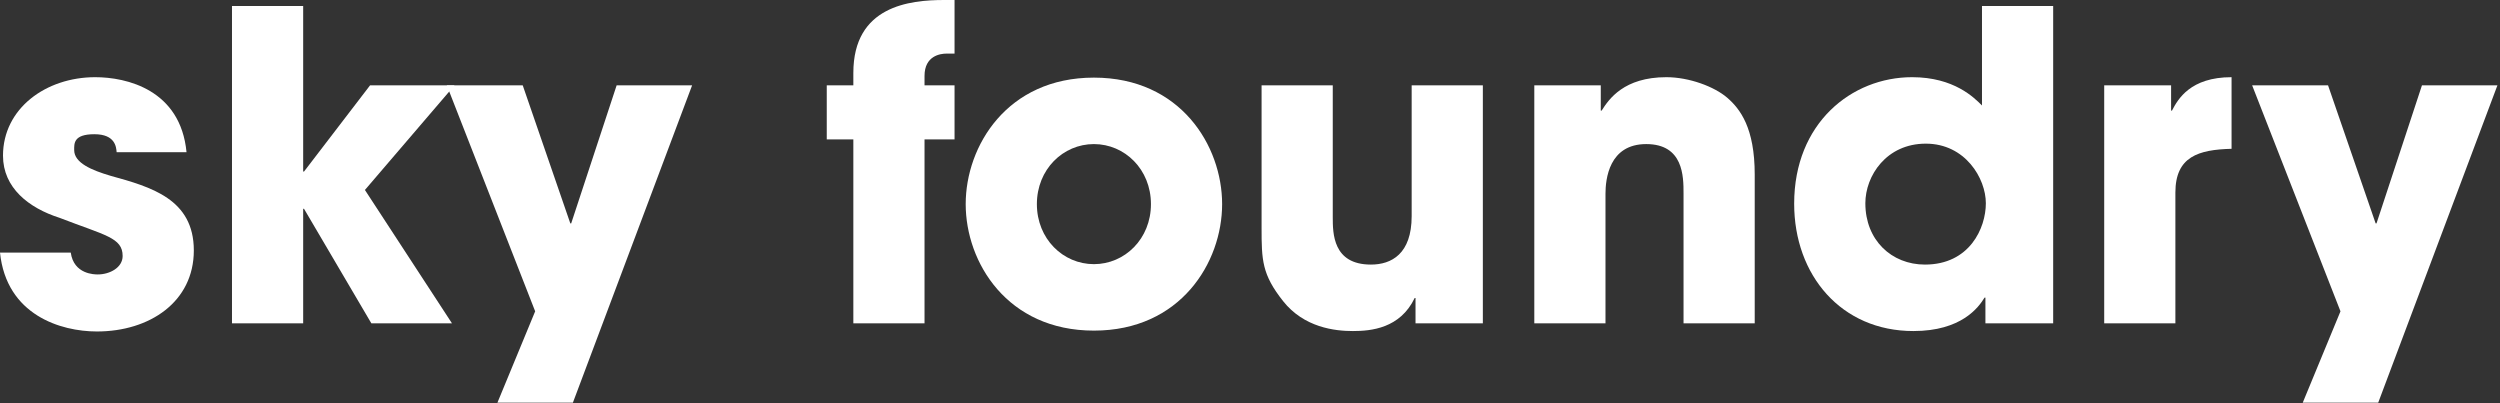
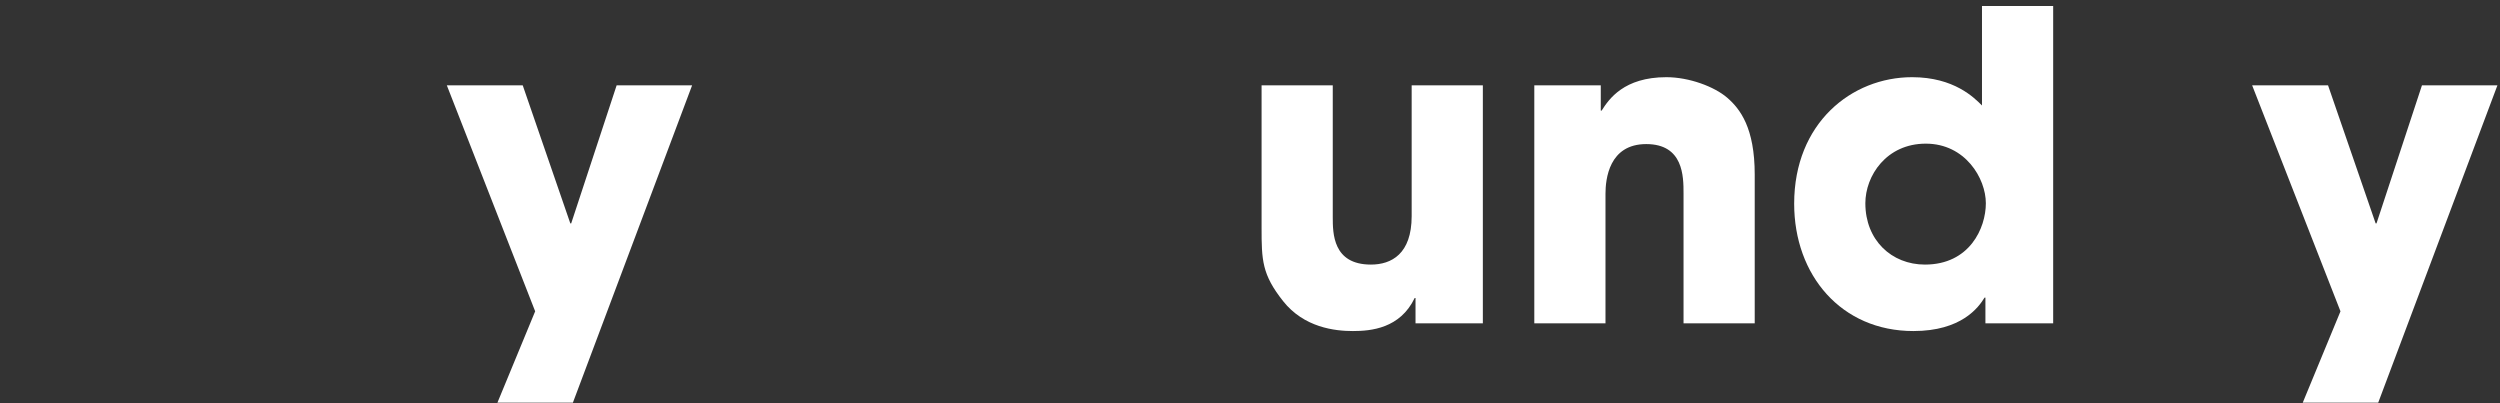
<svg xmlns="http://www.w3.org/2000/svg" width="583px" height="94px" viewBox="0 0 583 94" version="1.1">
  <rect x="0" y="0" width="583" height="94" fill="#333333" stroke="none" />
  <title>logo</title>
  <desc>Created with Sketch.</desc>
  <g id="Page-1" stroke="none" stroke-width="1" fill="none" fill-rule="evenodd">
    <g id="logo" fill="#FFFFFF" fill-rule="nonzero">
-       <path d="M27.2,35.5 C27.1,34.3 26.9,31.3 22,31.3 C17.1,31.3 17.3,33.5 17.3,35 C17.3,38 21.4,39.7 25.8,41 C35.2,43.6 45.2,46.4 45.2,58.4 C45.2,70.4 34.9,77.3 22.6,77.3 C14.2,77.3 1.5,73.5 0,58.9 L16.5,58.9 C17.2,64 22.1,64 22.8,64 C25.6,64 28.6,62.4 28.6,59.7 C28.6,55.4 24.5,54.9 13.9,50.8 C6.7,48.5 0.7,43.8 0.7,36.3 C0.7,25.3 10.7,18 22.2,18 C29.5,18 42.1,20.9 43.5,35.5 L27.2,35.5 Z" id="Path" />
-       <polygon id="Path" points="54.1 1.4 70.7 1.4 70.7 40 70.9 40 86.3 19.9 106 19.9 85.1 44.3 105.4 75.4 86.6 75.4 70.9 48.7 70.7 48.7 70.7 75.4 54.1 75.4" />
      <polygon id="Path" points="161.4 19.9 133.6 93.9 116 93.9 124.8 72.6 104.2 19.9 121.9 19.9 133 52.1 133.2 52.1 143.8 19.9" />
-       <path d="M199,32.5 L192.8,32.5 L192.8,19.9 L199,19.9 L199,17 C199,1.4 212.1,0 220.2,0 L222.6,0 L222.6,12.5 L220.7,12.5 C219.3,12.5 215.6,13 215.6,17.7 L215.6,19.9 L222.6,19.9 L222.6,32.5 L215.6,32.5 L215.6,75.4 L199,75.4 L199,32.5 Z" id="Path" />
-       <path d="M255.1,18.1 C275.3,18.1 285,34 285,47.6 C285,61.2 275.3,77.1 255.1,77.1 C234.9,77.1 225.2,61.2 225.2,47.6 C225.2,34 234.9,18.1 255.1,18.1 Z M255.1,61.6 C262.3,61.6 268.4,55.7 268.4,47.6 C268.4,39.5 262.3,33.6 255.1,33.6 C247.9,33.6 241.8,39.5 241.8,47.6 C241.8,55.7 247.9,61.6 255.1,61.6 L255.1,61.6 Z" id="Shape" />
      <path d="M345.8,75.4 L330.1,75.4 L330.1,69.5 L329.9,69.5 C326.5,76.6 319.7,77.2 315.5,77.2 C311.3,77.2 304.1,76.4 299.2,70.2 C294.3,64 294.2,60.7 294.2,53.1 L294.2,19.9 L310.8,19.9 L310.8,50.6 C310.8,54.4 310.8,61.7 319.7,61.7 C324.5,61.7 329.2,59.2 329.2,50.4 L329.2,19.9 L345.8,19.9 L345.8,75.4 Z" id="Path" />
      <path d="M357.8,19.9 L373.3,19.9 L373.3,25.8 L373.5,25.8 C375.2,23.1 378.7,18 388.6,18 C393.9,18 399.8,20.2 402.8,22.8 C405.8,25.4 409.2,29.8 409.2,40.7 L409.2,75.4 L392.6,75.4 L392.6,45.1 C392.6,41.2 392.6,33.6 383.9,33.6 C375.2,33.6 374.4,41.8 374.4,45.2 L374.4,75.4 L357.8,75.4 L357.8,19.9 Z" id="Path" />
      <path d="M478.8,75.4 L463,75.4 L463,69.4 L462.8,69.4 C461.4,71.7 457.4,77.2 446.2,77.2 C429.4,77.2 418.4,64.2 418.4,47.5 C418.4,28.7 431.8,18 445.9,18 C455.7,18 460.4,22.8 462.2,24.6 L462.2,1.4 L478.8,1.4 L478.8,75.4 Z M448.9,61.7 C459.3,61.7 463.1,53.2 463.1,47.4 C463.1,41.6 458.3,33.5 449.1,33.5 C439.9,33.5 435,41 435,47.4 C435,56 441.1,61.7 448.9,61.7 L448.9,61.7 Z" id="Shape" />
-       <path d="M490.7,19.9 L506.3,19.9 L506.3,25.8 L506.5,25.8 C507.9,23.1 510.8,18 520.4,18 L520.4,34.7 C512.7,34.9 507.3,36.5 507.3,44.9 L507.3,75.4 L490.7,75.4 L490.7,19.9 Z" id="Path" />
      <polygon id="Path" points="582.4 19.9 554.6 93.9 537 93.9 545.8 72.6 525.2 19.9 542.9 19.9 554 52.1 554.2 52.1 564.8 19.9" />
    </g>
  </g>
</svg>